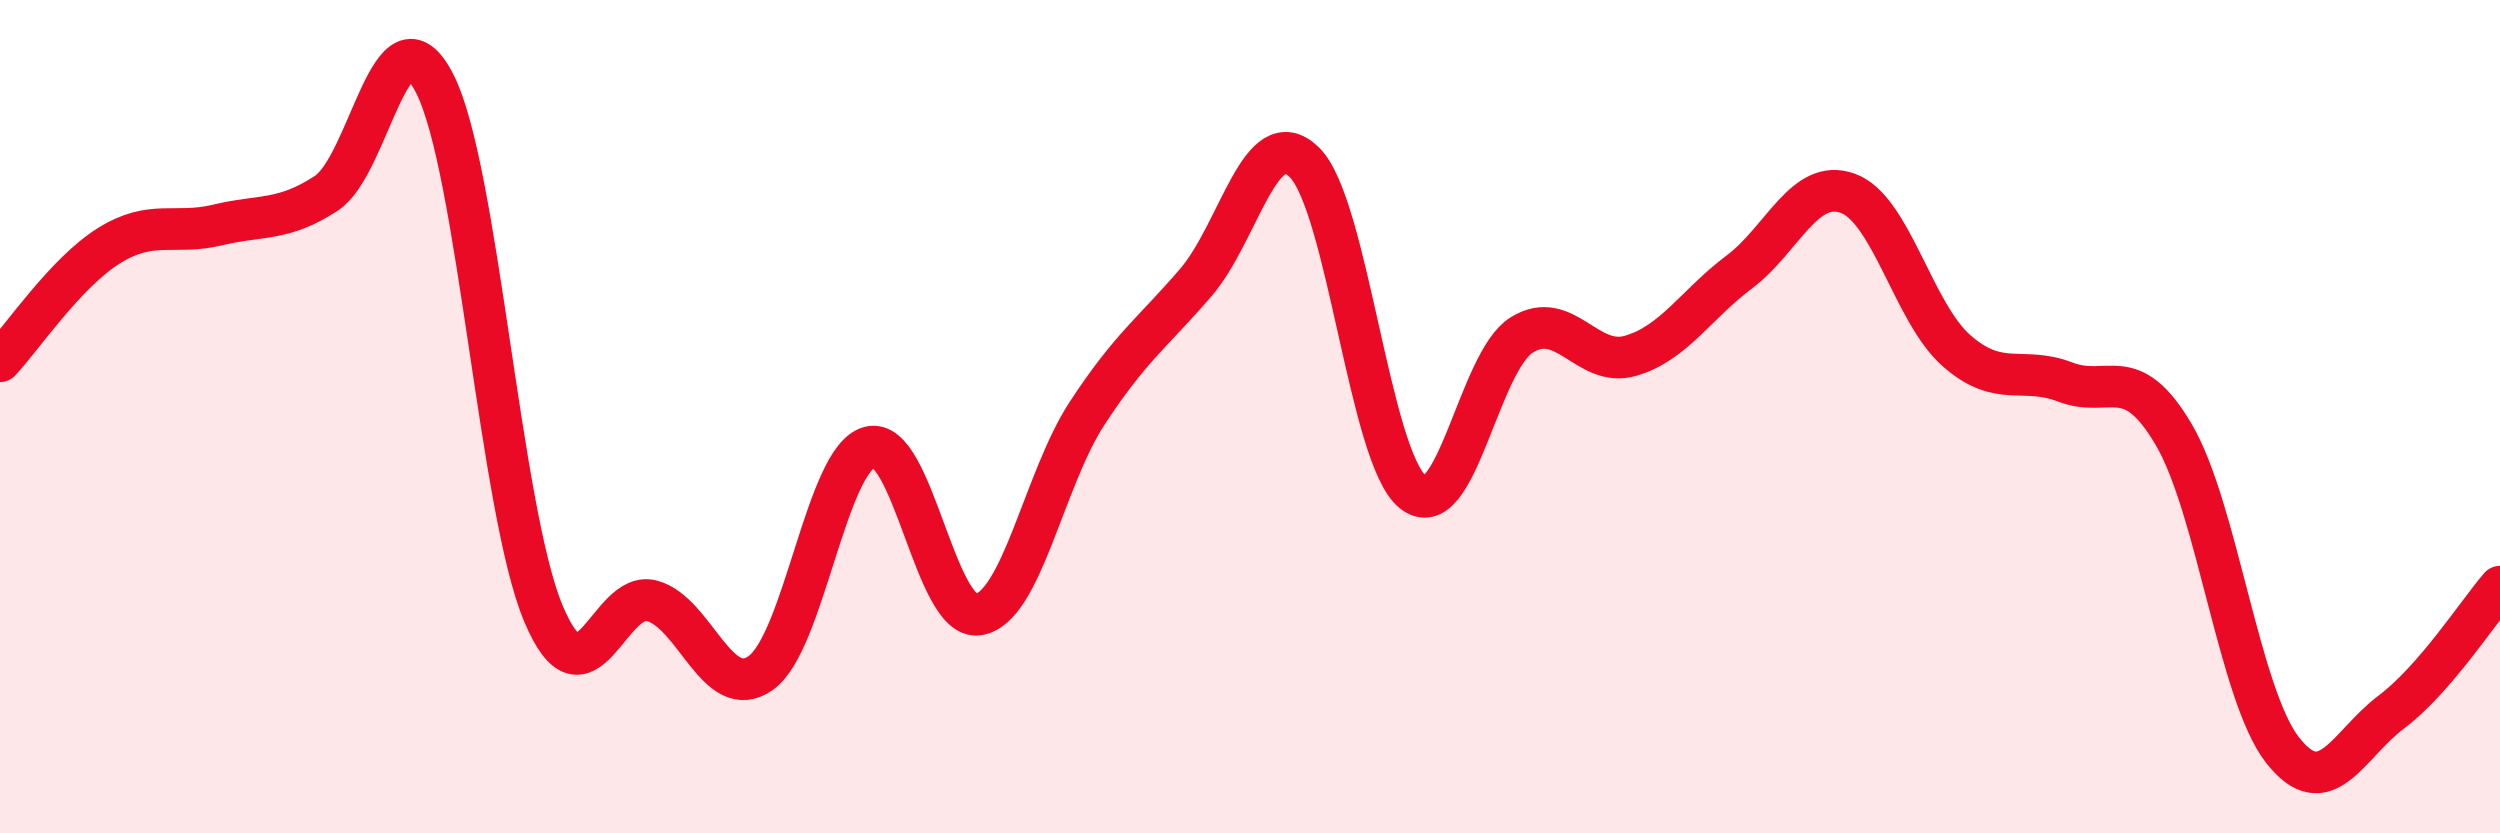
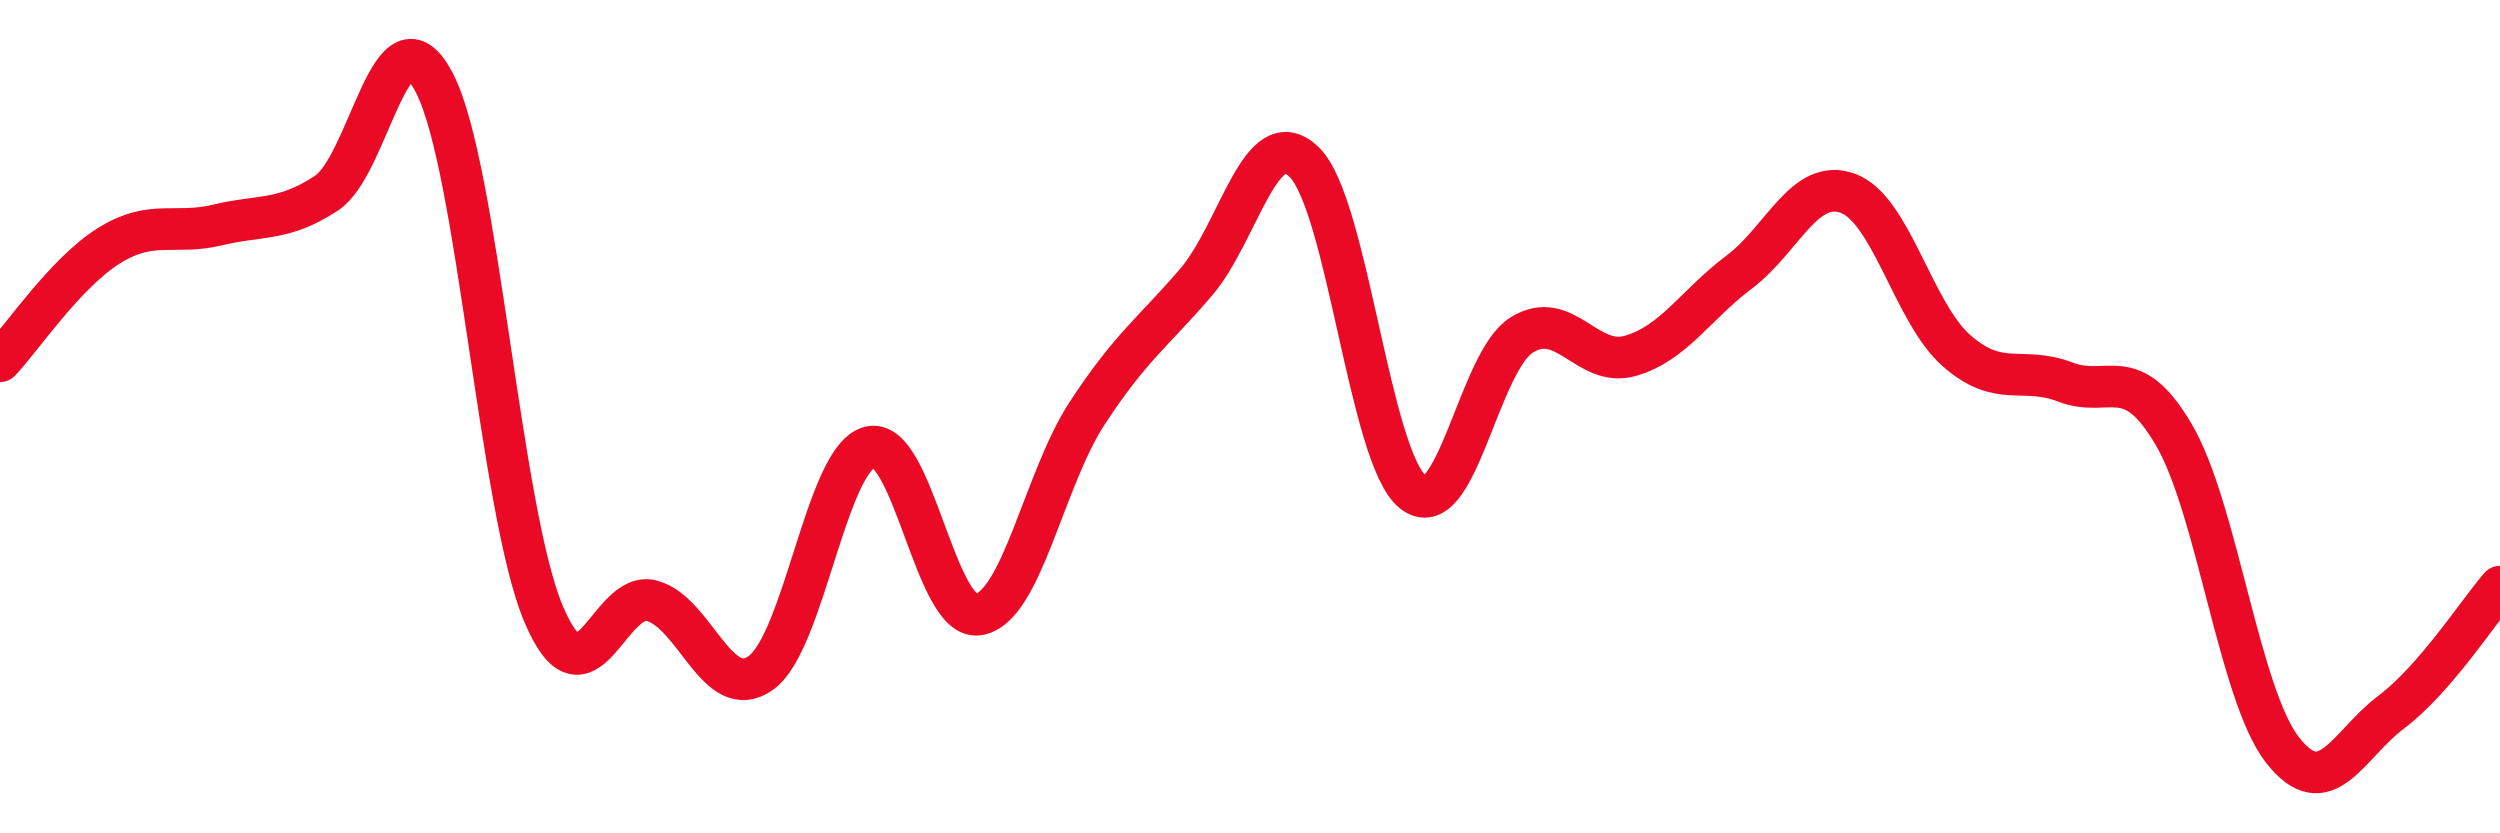
<svg xmlns="http://www.w3.org/2000/svg" width="60" height="20" viewBox="0 0 60 20">
-   <path d="M 0,8.67 C 0.52,8.12 1.57,6.55 2.61,5.9 C 3.65,5.25 4.18,5.65 5.22,5.4 C 6.26,5.15 6.79,5.32 7.83,4.64 C 8.87,3.96 9.39,-0.02 10.43,2 C 11.47,4.02 12,12.24 13.04,14.72 C 14.08,17.2 14.61,14.13 15.65,14.42 C 16.69,14.71 17.22,16.89 18.26,16.15 C 19.3,15.41 19.83,11.01 20.87,10.73 C 21.91,10.45 22.44,14.91 23.48,14.75 C 24.52,14.59 25.05,11.51 26.09,9.92 C 27.13,8.33 27.66,7.99 28.7,6.78 C 29.74,5.57 30.26,2.88 31.3,3.89 C 32.34,4.9 32.87,10.98 33.91,11.81 C 34.95,12.64 35.48,8.69 36.52,8.04 C 37.56,7.39 38.09,8.84 39.13,8.54 C 40.17,8.24 40.7,7.31 41.74,6.53 C 42.78,5.75 43.31,4.26 44.35,4.64 C 45.39,5.02 45.92,7.51 46.96,8.42 C 48,9.33 48.53,8.77 49.57,9.17 C 50.61,9.57 51.13,8.66 52.17,10.43 C 53.21,12.2 53.74,16.67 54.78,18 C 55.82,19.33 56.35,17.87 57.39,17.09 C 58.43,16.31 59.48,14.68 60,14.08L60 20L0 20Z" fill="#EB0A25" opacity="0.1" stroke-linecap="round" stroke-linejoin="round" />
  <path d="M 0,8.67 C 0.52,8.12 1.57,6.55 2.61,5.9 C 3.65,5.25 4.18,5.65 5.22,5.4 C 6.26,5.15 6.79,5.32 7.83,4.64 C 8.87,3.96 9.39,-0.02 10.43,2 C 11.47,4.02 12,12.24 13.04,14.72 C 14.08,17.2 14.61,14.13 15.65,14.42 C 16.69,14.71 17.22,16.89 18.26,16.15 C 19.3,15.41 19.83,11.01 20.87,10.73 C 21.91,10.45 22.44,14.91 23.48,14.75 C 24.52,14.59 25.05,11.51 26.09,9.92 C 27.13,8.33 27.66,7.99 28.7,6.78 C 29.74,5.57 30.26,2.88 31.3,3.89 C 32.34,4.9 32.87,10.98 33.91,11.81 C 34.95,12.64 35.48,8.69 36.52,8.04 C 37.56,7.39 38.09,8.84 39.13,8.54 C 40.17,8.24 40.7,7.31 41.74,6.53 C 42.78,5.75 43.31,4.26 44.35,4.64 C 45.39,5.02 45.92,7.51 46.96,8.42 C 48,9.33 48.53,8.77 49.57,9.17 C 50.61,9.57 51.13,8.66 52.17,10.43 C 53.21,12.2 53.74,16.67 54.78,18 C 55.82,19.33 56.35,17.87 57.39,17.09 C 58.43,16.31 59.48,14.68 60,14.08" stroke="#EB0A25" stroke-width="1" fill="none" stroke-linecap="round" stroke-linejoin="round" />
</svg>